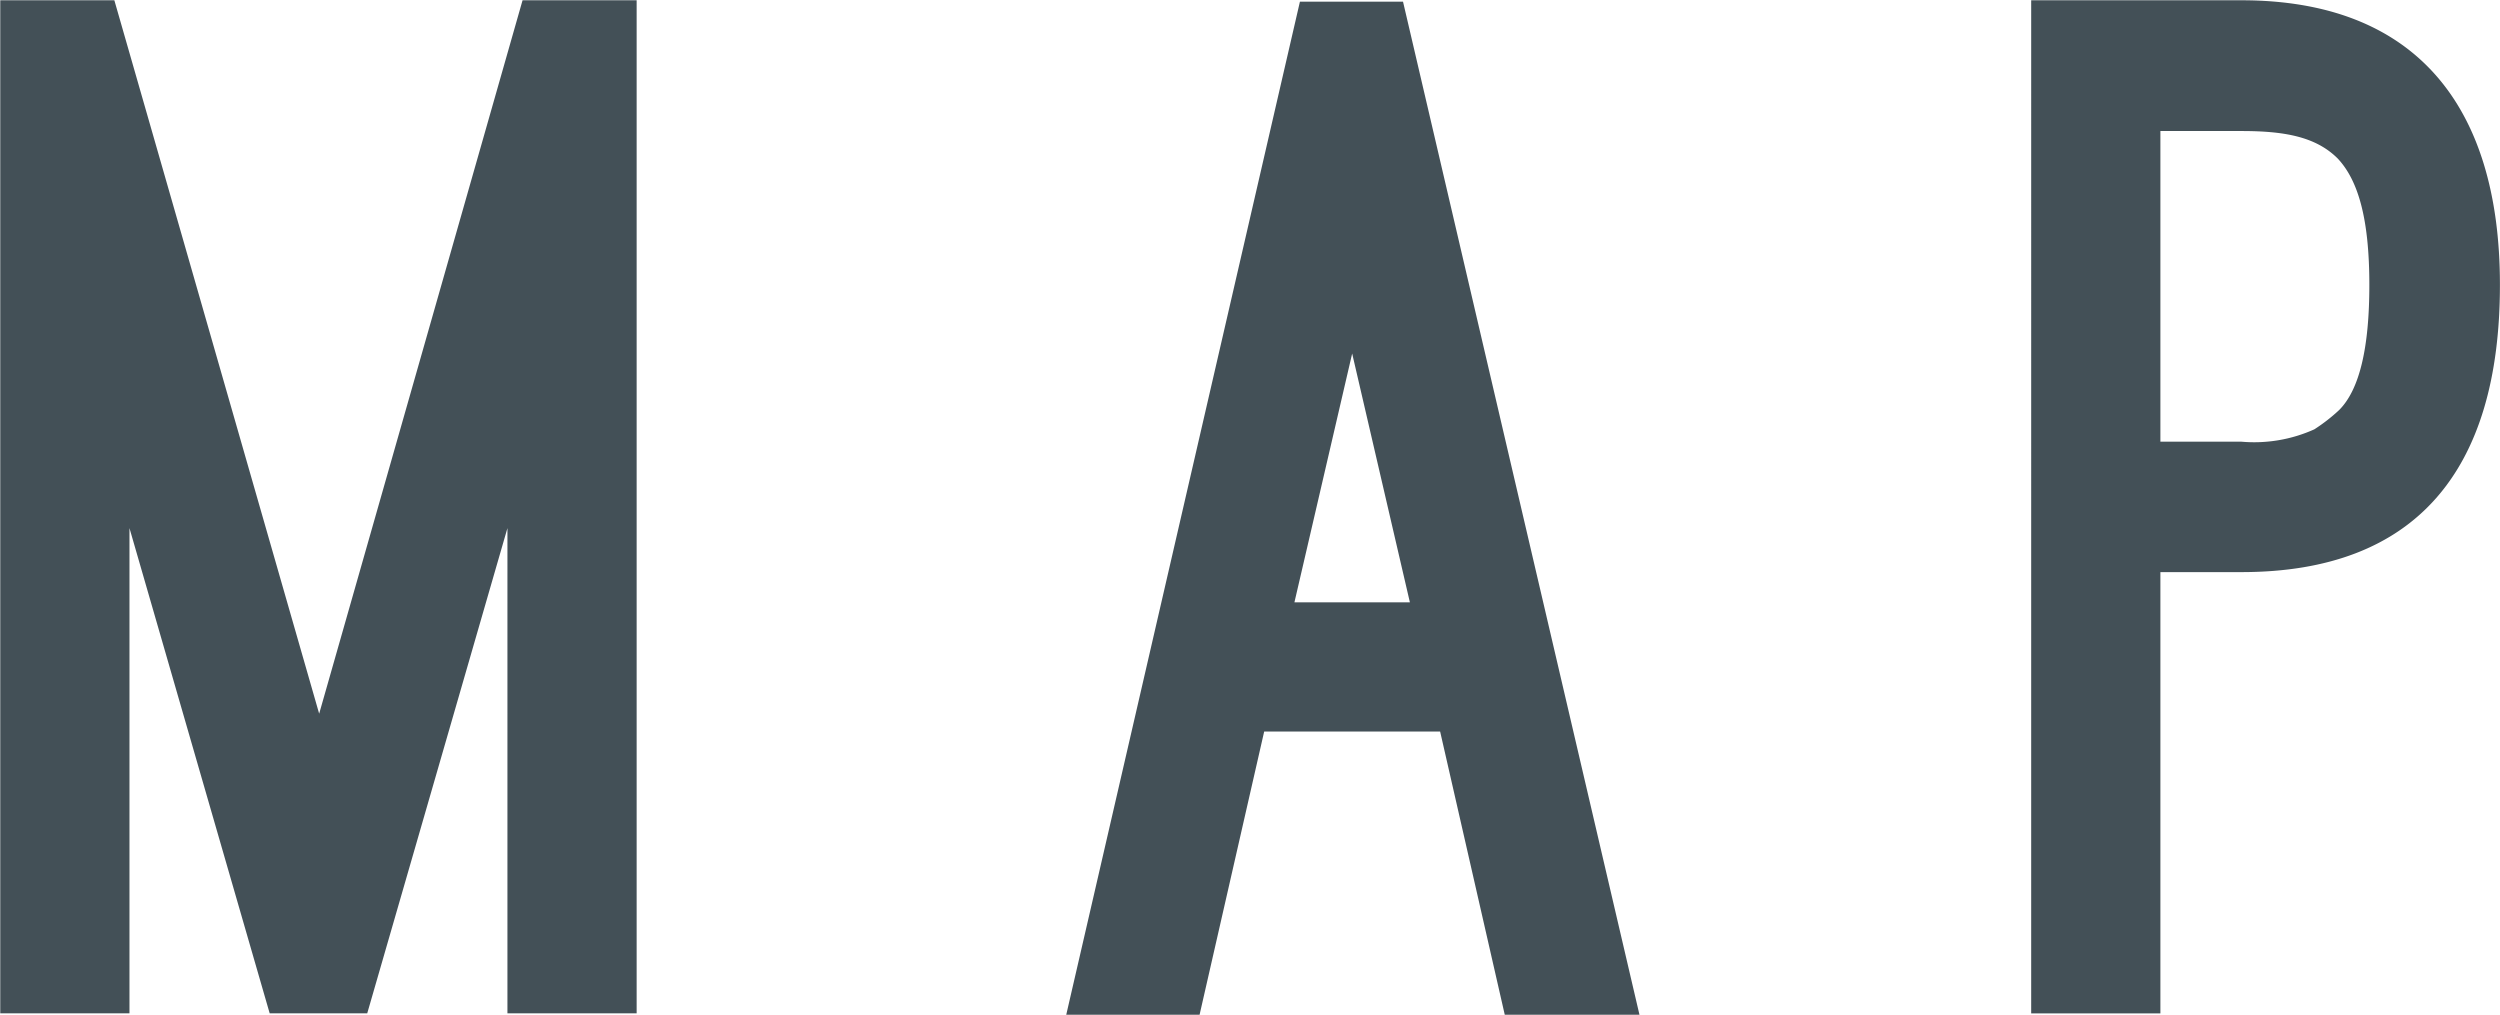
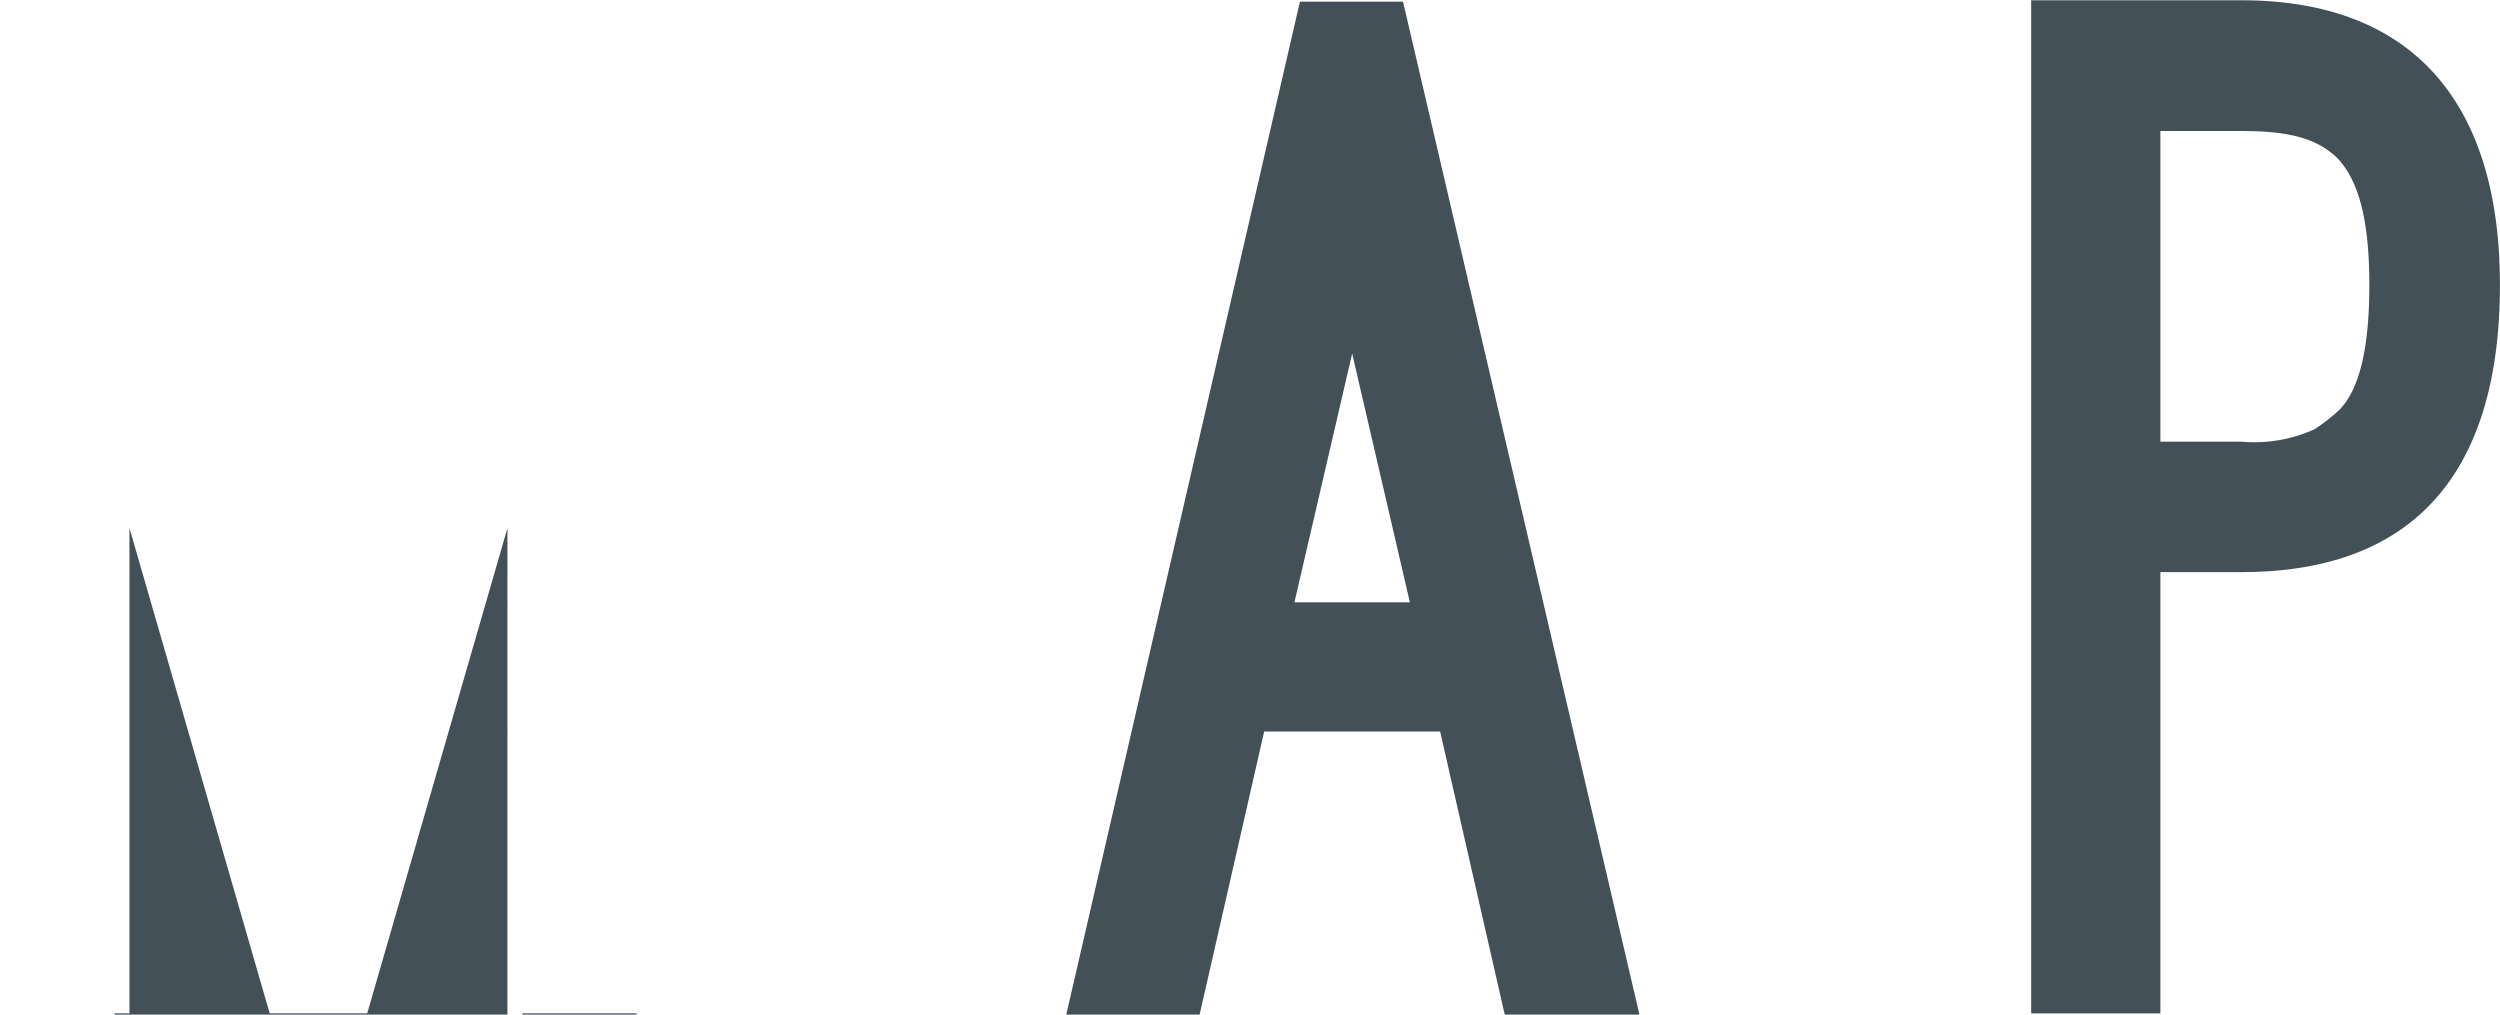
<svg xmlns="http://www.w3.org/2000/svg" width="132.75" height="53.875" viewBox="0 0 132.75 53.875">
  <defs>
    <style>
      .cls-1 {
        fill: #435057;
        fill-rule: evenodd;
      }
    </style>
  </defs>
-   <path id="head_map.svg" class="cls-1" d="M398.382,153.777l-7.445-25.765v25.765h-6.861V99.984h6.058l10.876,37.882,10.8-37.882h6.058v53.793h-6.861V128.012l-7.445,25.765h-5.182Zm62.151-14.963H451.19l-3.43,15.036h-7.08l12.408-53.793h5.474l12.555,53.793h-7.153Zm-7.737-6.861h6.131l-3.065-13.211Zm45.983-1.6v23.429h-6.861V99.984h11.168c9.123,0,13.722,5.474,13.722,15.109,0,9.853-4.453,15.255-13.722,15.255h-4.307Zm0-23.43v16.5h4.307a7.769,7.769,0,0,0,3.868-.657,9.188,9.188,0,0,0,1.314-1.022c1.1-1.095,1.606-3.358,1.606-6.642,0-3.5-.584-5.547-1.679-6.715-1.168-1.168-2.847-1.46-5.109-1.46h-4.307Z" transform="translate(-384.062 -99.969)" />
+   <path id="head_map.svg" class="cls-1" d="M398.382,153.777l-7.445-25.765v25.765h-6.861h6.058l10.876,37.882,10.8-37.882h6.058v53.793h-6.861V128.012l-7.445,25.765h-5.182Zm62.151-14.963H451.19l-3.43,15.036h-7.08l12.408-53.793h5.474l12.555,53.793h-7.153Zm-7.737-6.861h6.131l-3.065-13.211Zm45.983-1.6v23.429h-6.861V99.984h11.168c9.123,0,13.722,5.474,13.722,15.109,0,9.853-4.453,15.255-13.722,15.255h-4.307Zm0-23.43v16.5h4.307a7.769,7.769,0,0,0,3.868-.657,9.188,9.188,0,0,0,1.314-1.022c1.1-1.095,1.606-3.358,1.606-6.642,0-3.5-.584-5.547-1.679-6.715-1.168-1.168-2.847-1.46-5.109-1.46h-4.307Z" transform="translate(-384.062 -99.969)" />
</svg>